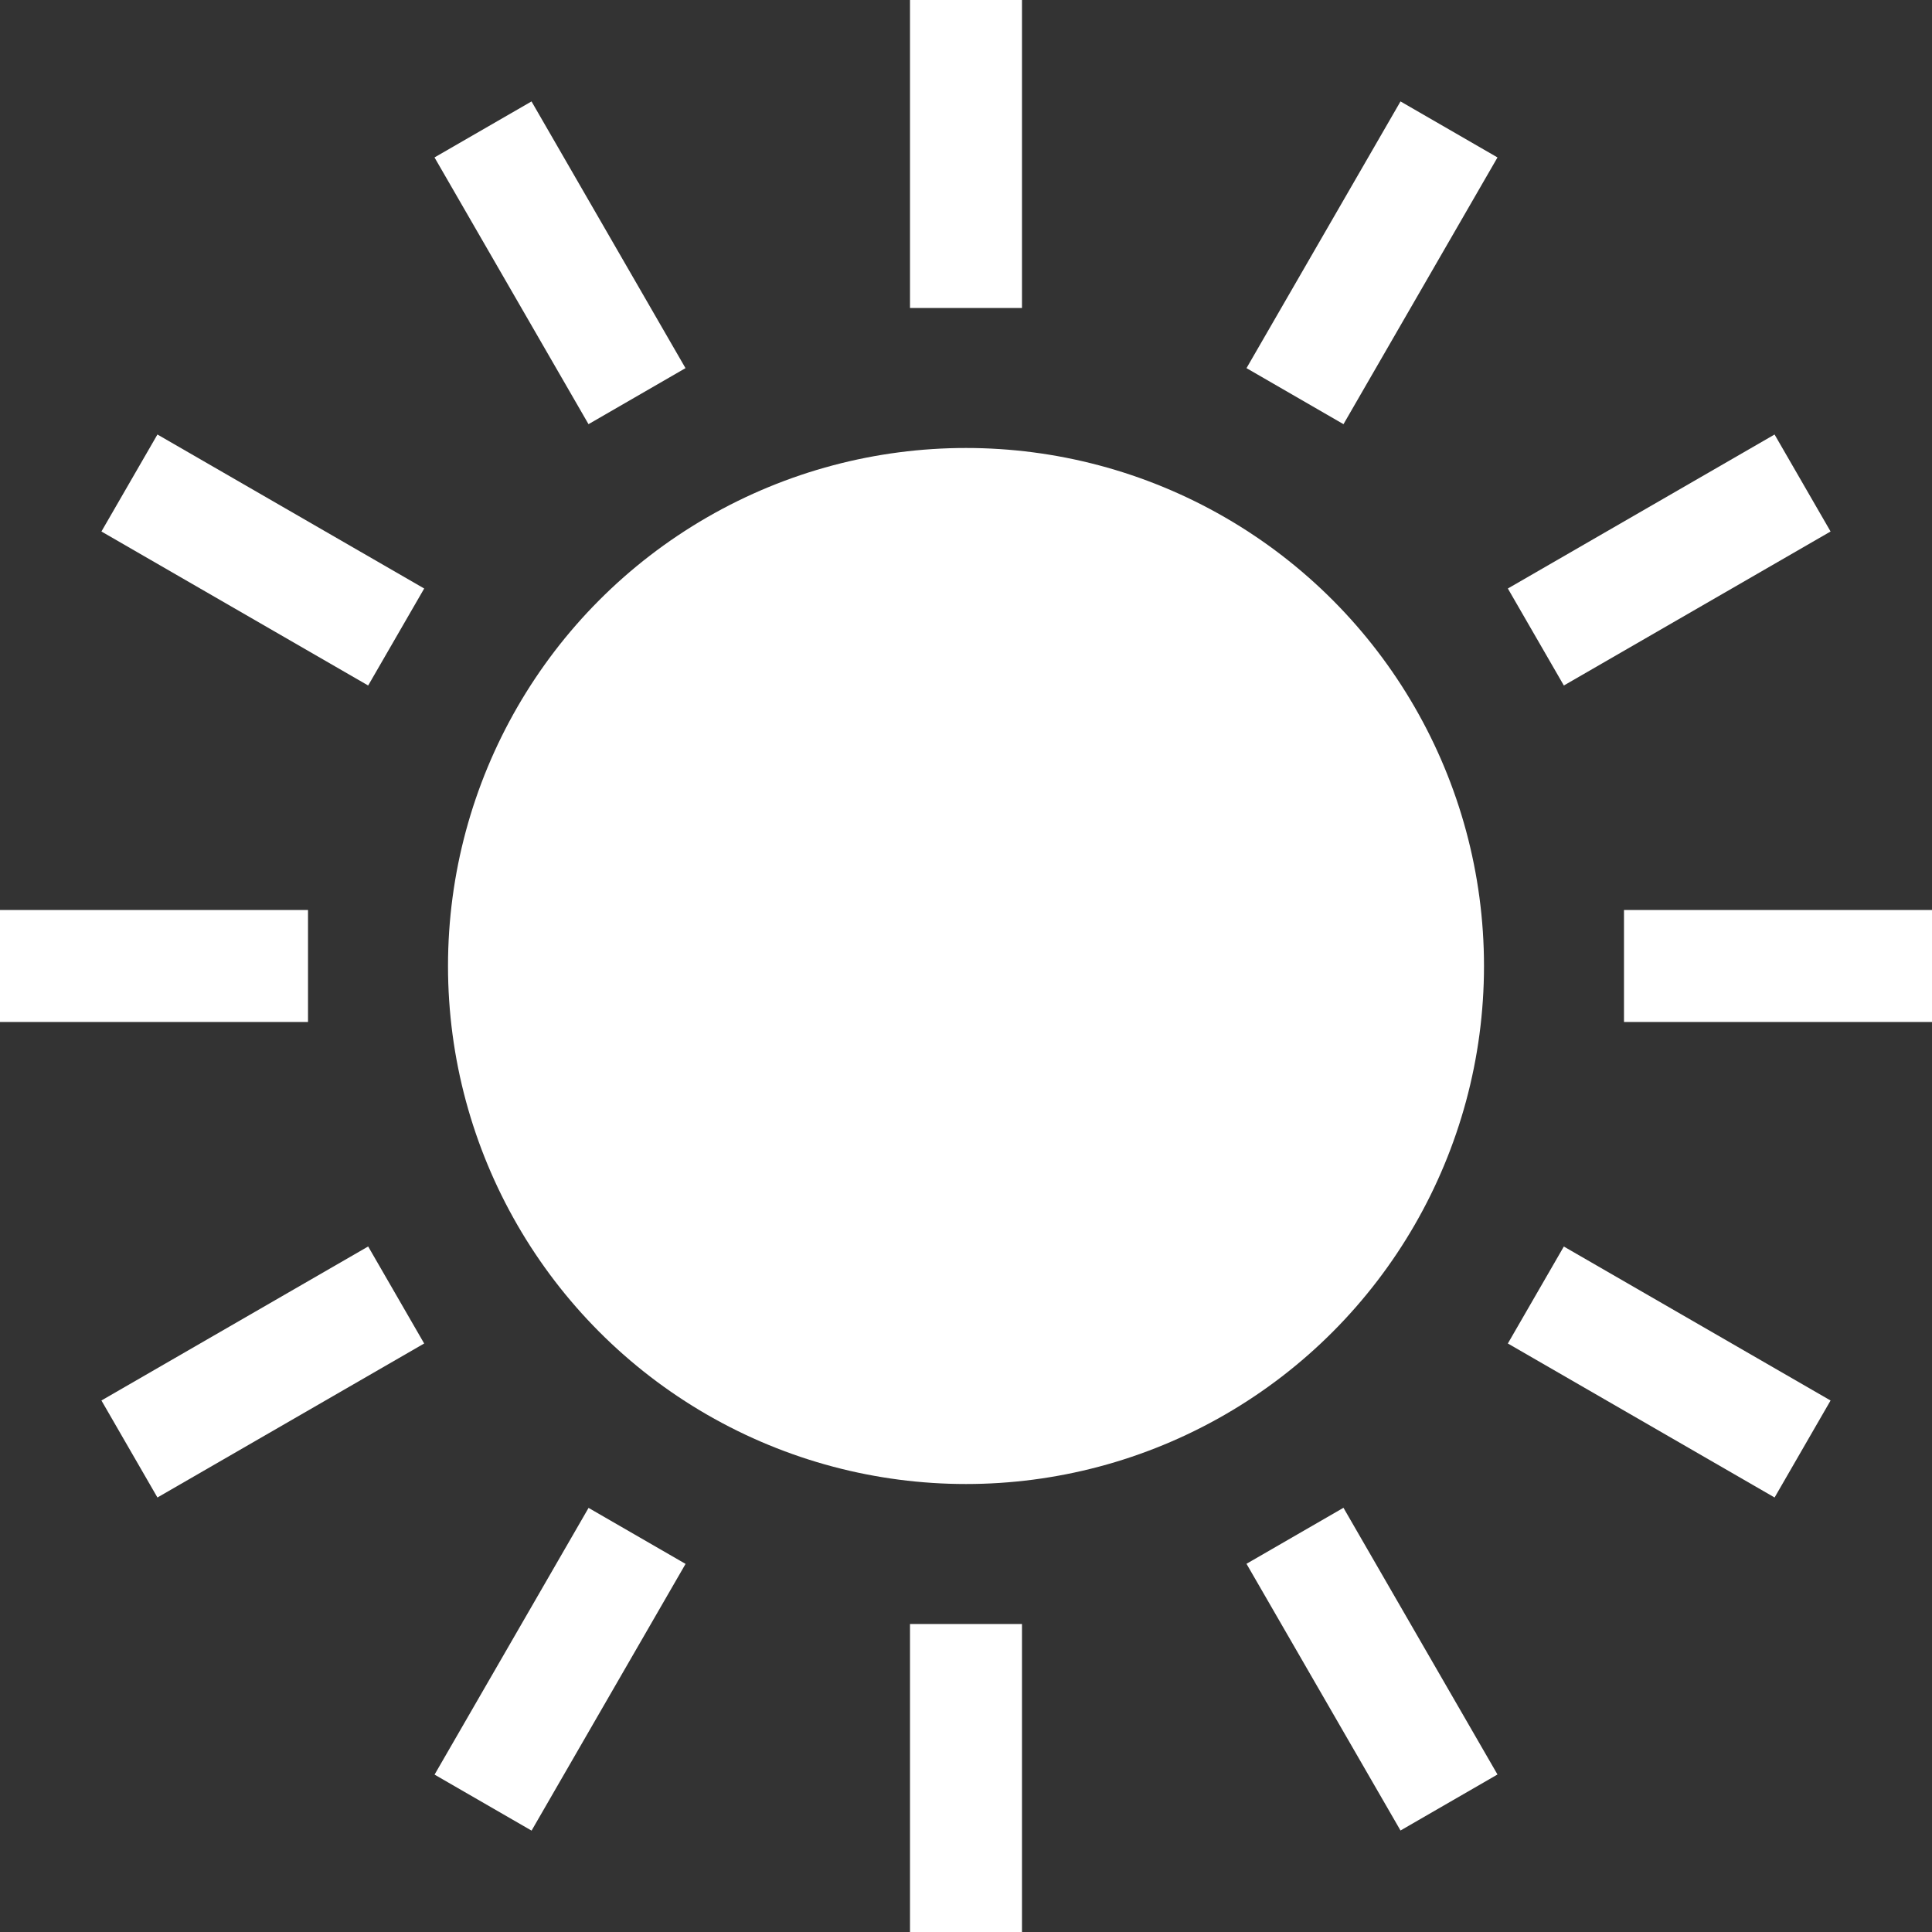
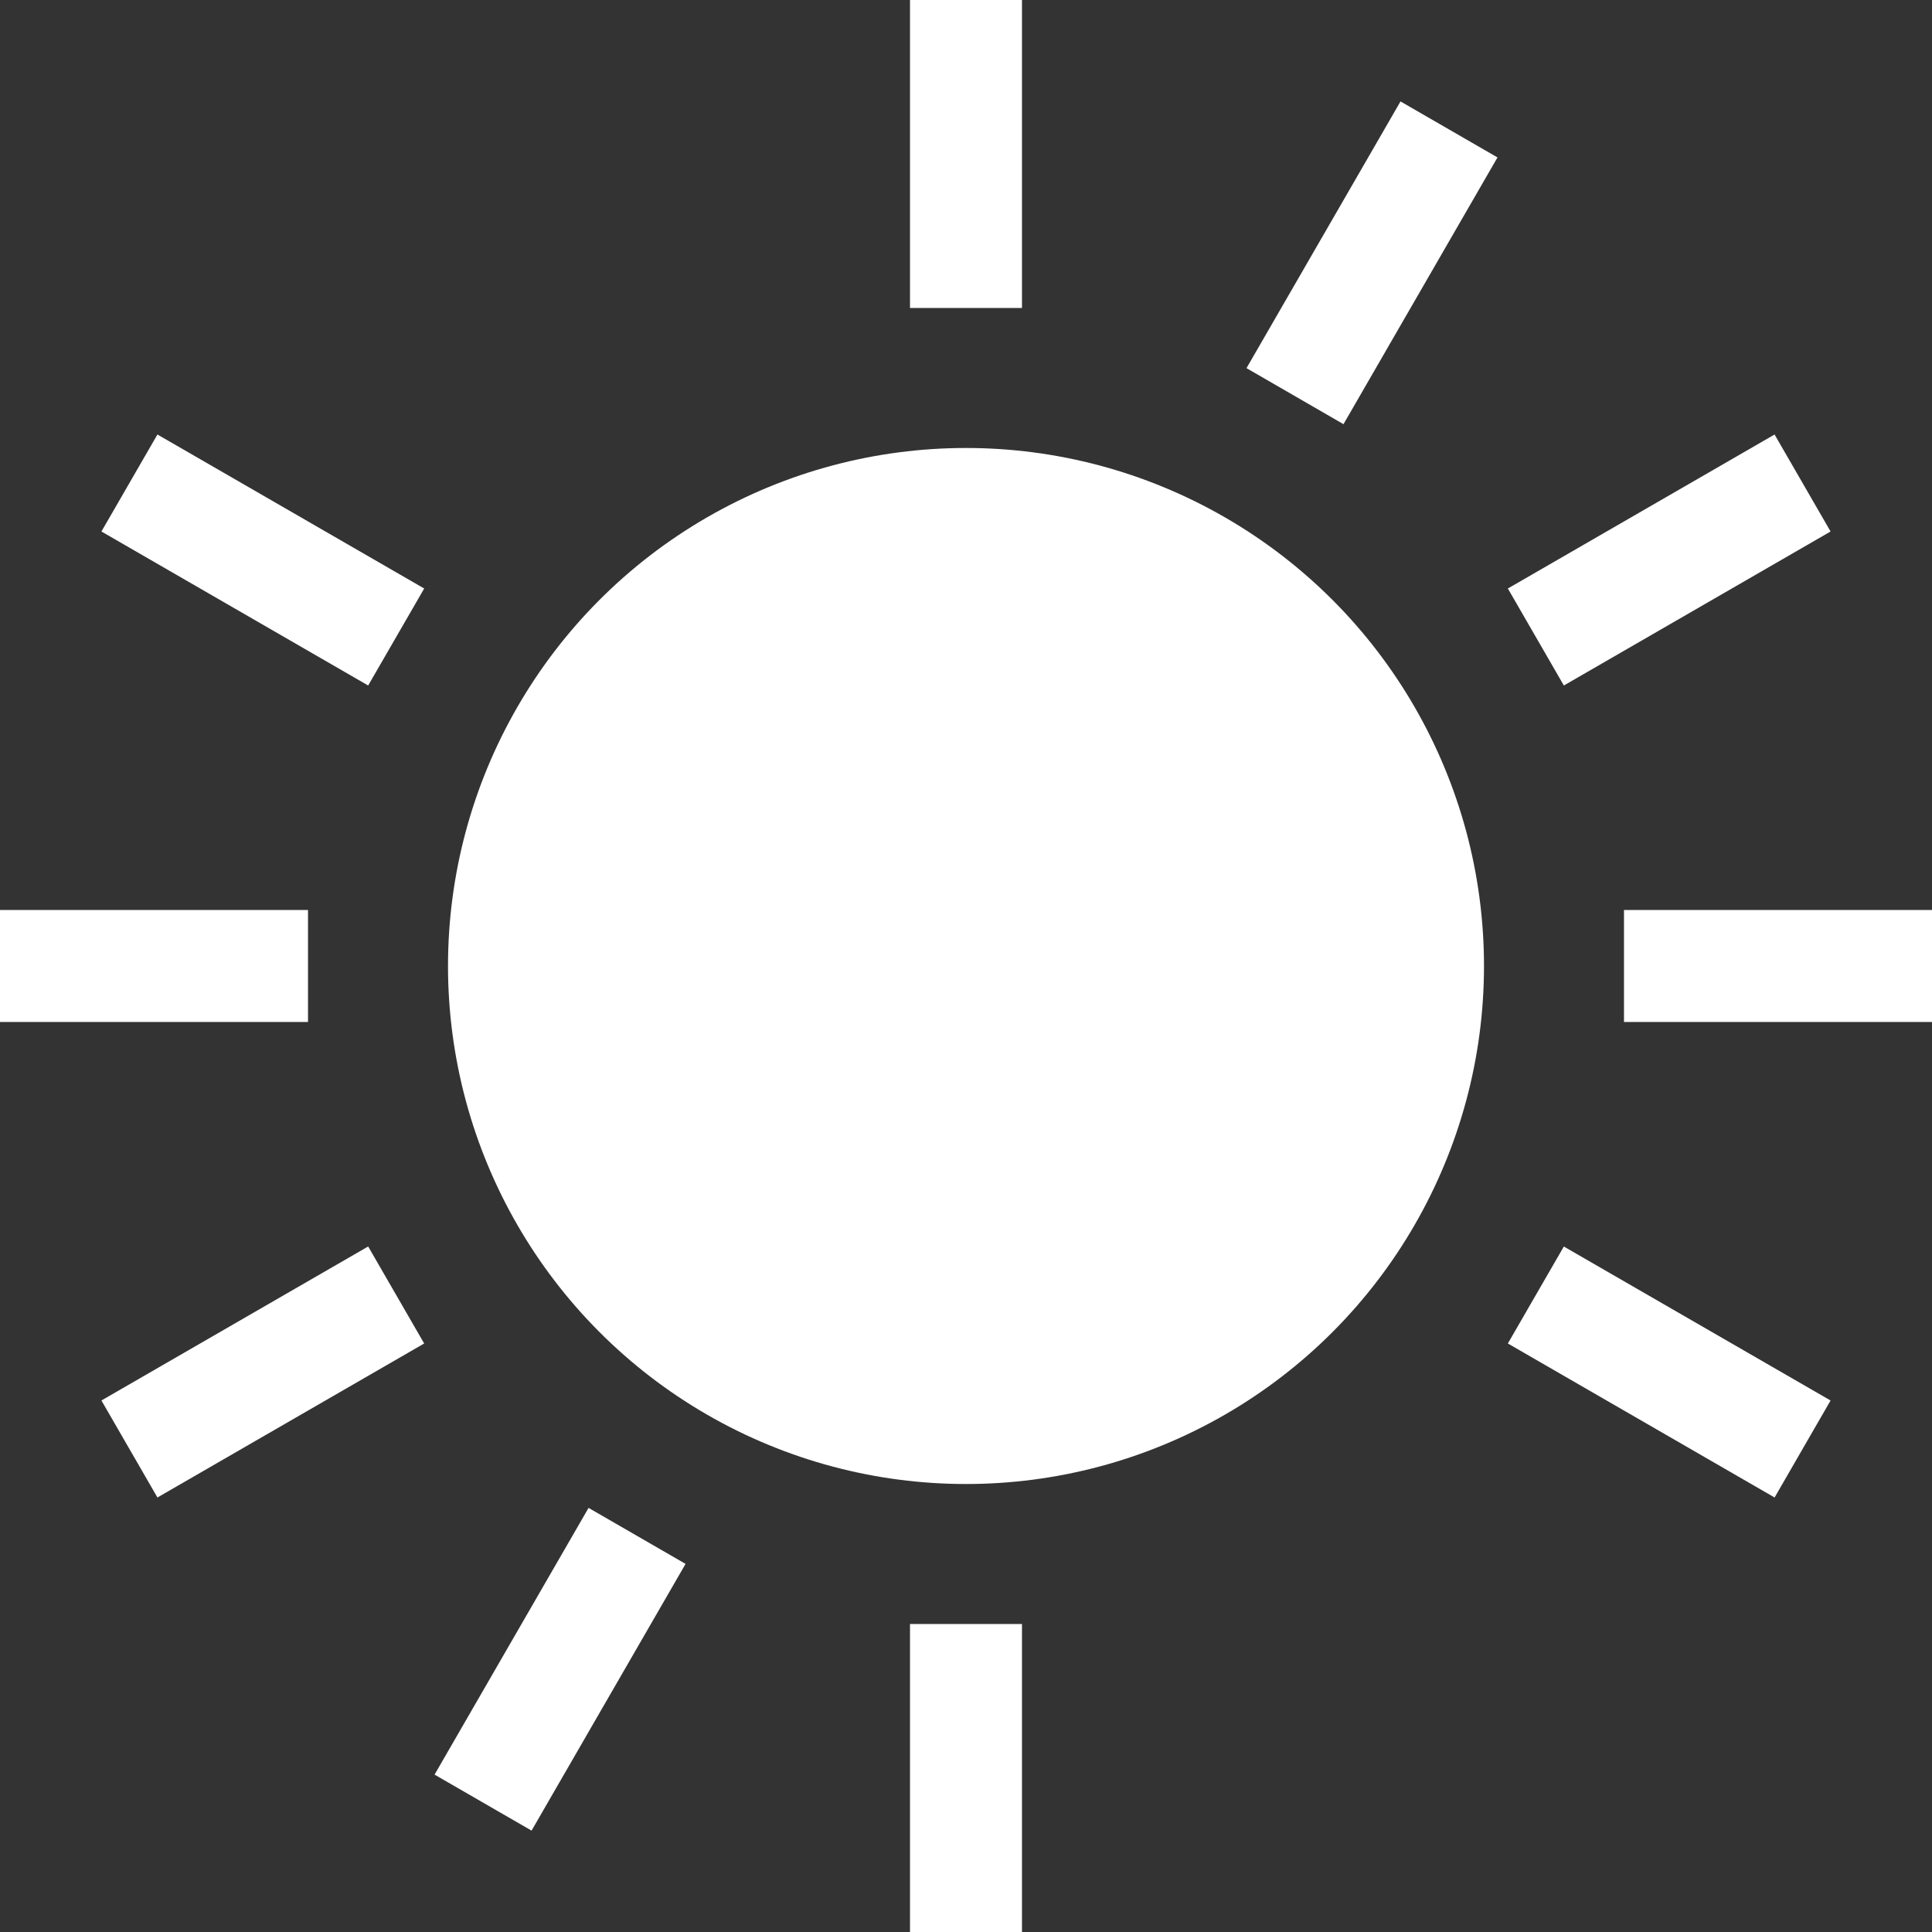
<svg xmlns="http://www.w3.org/2000/svg" width="80" height="80" viewBox="0 0 80 80">
  <rect x="0" y="0" width="80" height="80" fill="#333333" stroke="none" />
  <defs>
    <clipPath id="clip-path">
      <rect id="長方形_23377" data-name="長方形 23377" width="80" height="80" transform="translate(1695 1892)" fill="#ccc" />
    </clipPath>
  </defs>
  <g id="price_icon01" transform="translate(-1695 -1892)" clip-path="url(#clip-path)">
    <g id="太陽アイコン" transform="translate(1695 1892)">
      <ellipse id="楕円形_13" data-name="楕円形 13" cx="21.449" cy="21.45" rx="21.449" ry="21.45" transform="translate(18.551 18.55)" fill="#fff" />
      <rect id="長方形_23378" data-name="長方形 23378" width="4.637" height="12.753" transform="translate(37.681)" fill="#fff" />
      <rect id="長方形_23379" data-name="長方形 23379" width="4.637" height="12.753" transform="translate(37.681 67.247)" fill="#fff" />
-       <path id="パス_1002" data-name="パス 1002" d="M28.385,15.244,22.009,4.2,17.992,6.519l6.377,11.045Z" fill="#fff" />
-       <rect id="長方形_23380" data-name="長方形 23380" width="12.753" height="4.637" transform="translate(57.992 75.797) rotate(-120.006)" fill="#fff" />
      <path id="パス_1003" data-name="パス 1003" d="M4.2,22.008l11.045,6.377,2.32-4.016L6.519,17.992Z" fill="#fff" />
      <path id="パス_1004" data-name="パス 1004" d="M62.437,55.631l11.045,6.377L75.8,57.992,64.755,51.616Z" fill="#fff" />
      <rect id="長方形_23381" data-name="長方形 23381" width="12.754" height="4.637" transform="translate(0 37.681)" fill="#fff" />
      <rect id="長方形_23382" data-name="長方形 23382" width="12.754" height="4.637" transform="translate(67.246 37.681)" fill="#fff" />
      <path id="パス_1005" data-name="パス 1005" d="M4.2,57.991l2.319,4.017,11.045-6.377-2.319-4.017Z" fill="#fff" />
      <path id="パス_1006" data-name="パス 1006" d="M75.8,22.008l-2.319-4.016L62.437,24.369l2.319,4.016Z" fill="#fff" />
      <rect id="長方形_23383" data-name="長方形 23383" width="4.638" height="12.753" transform="translate(22.011 75.802) rotate(-149.999)" fill="#fff" />
      <path id="パス_1007" data-name="パス 1007" d="M51.615,15.244l4.016,2.32L62.008,6.519,57.992,4.2Z" fill="#fff" />
    </g>
  </g>
</svg>